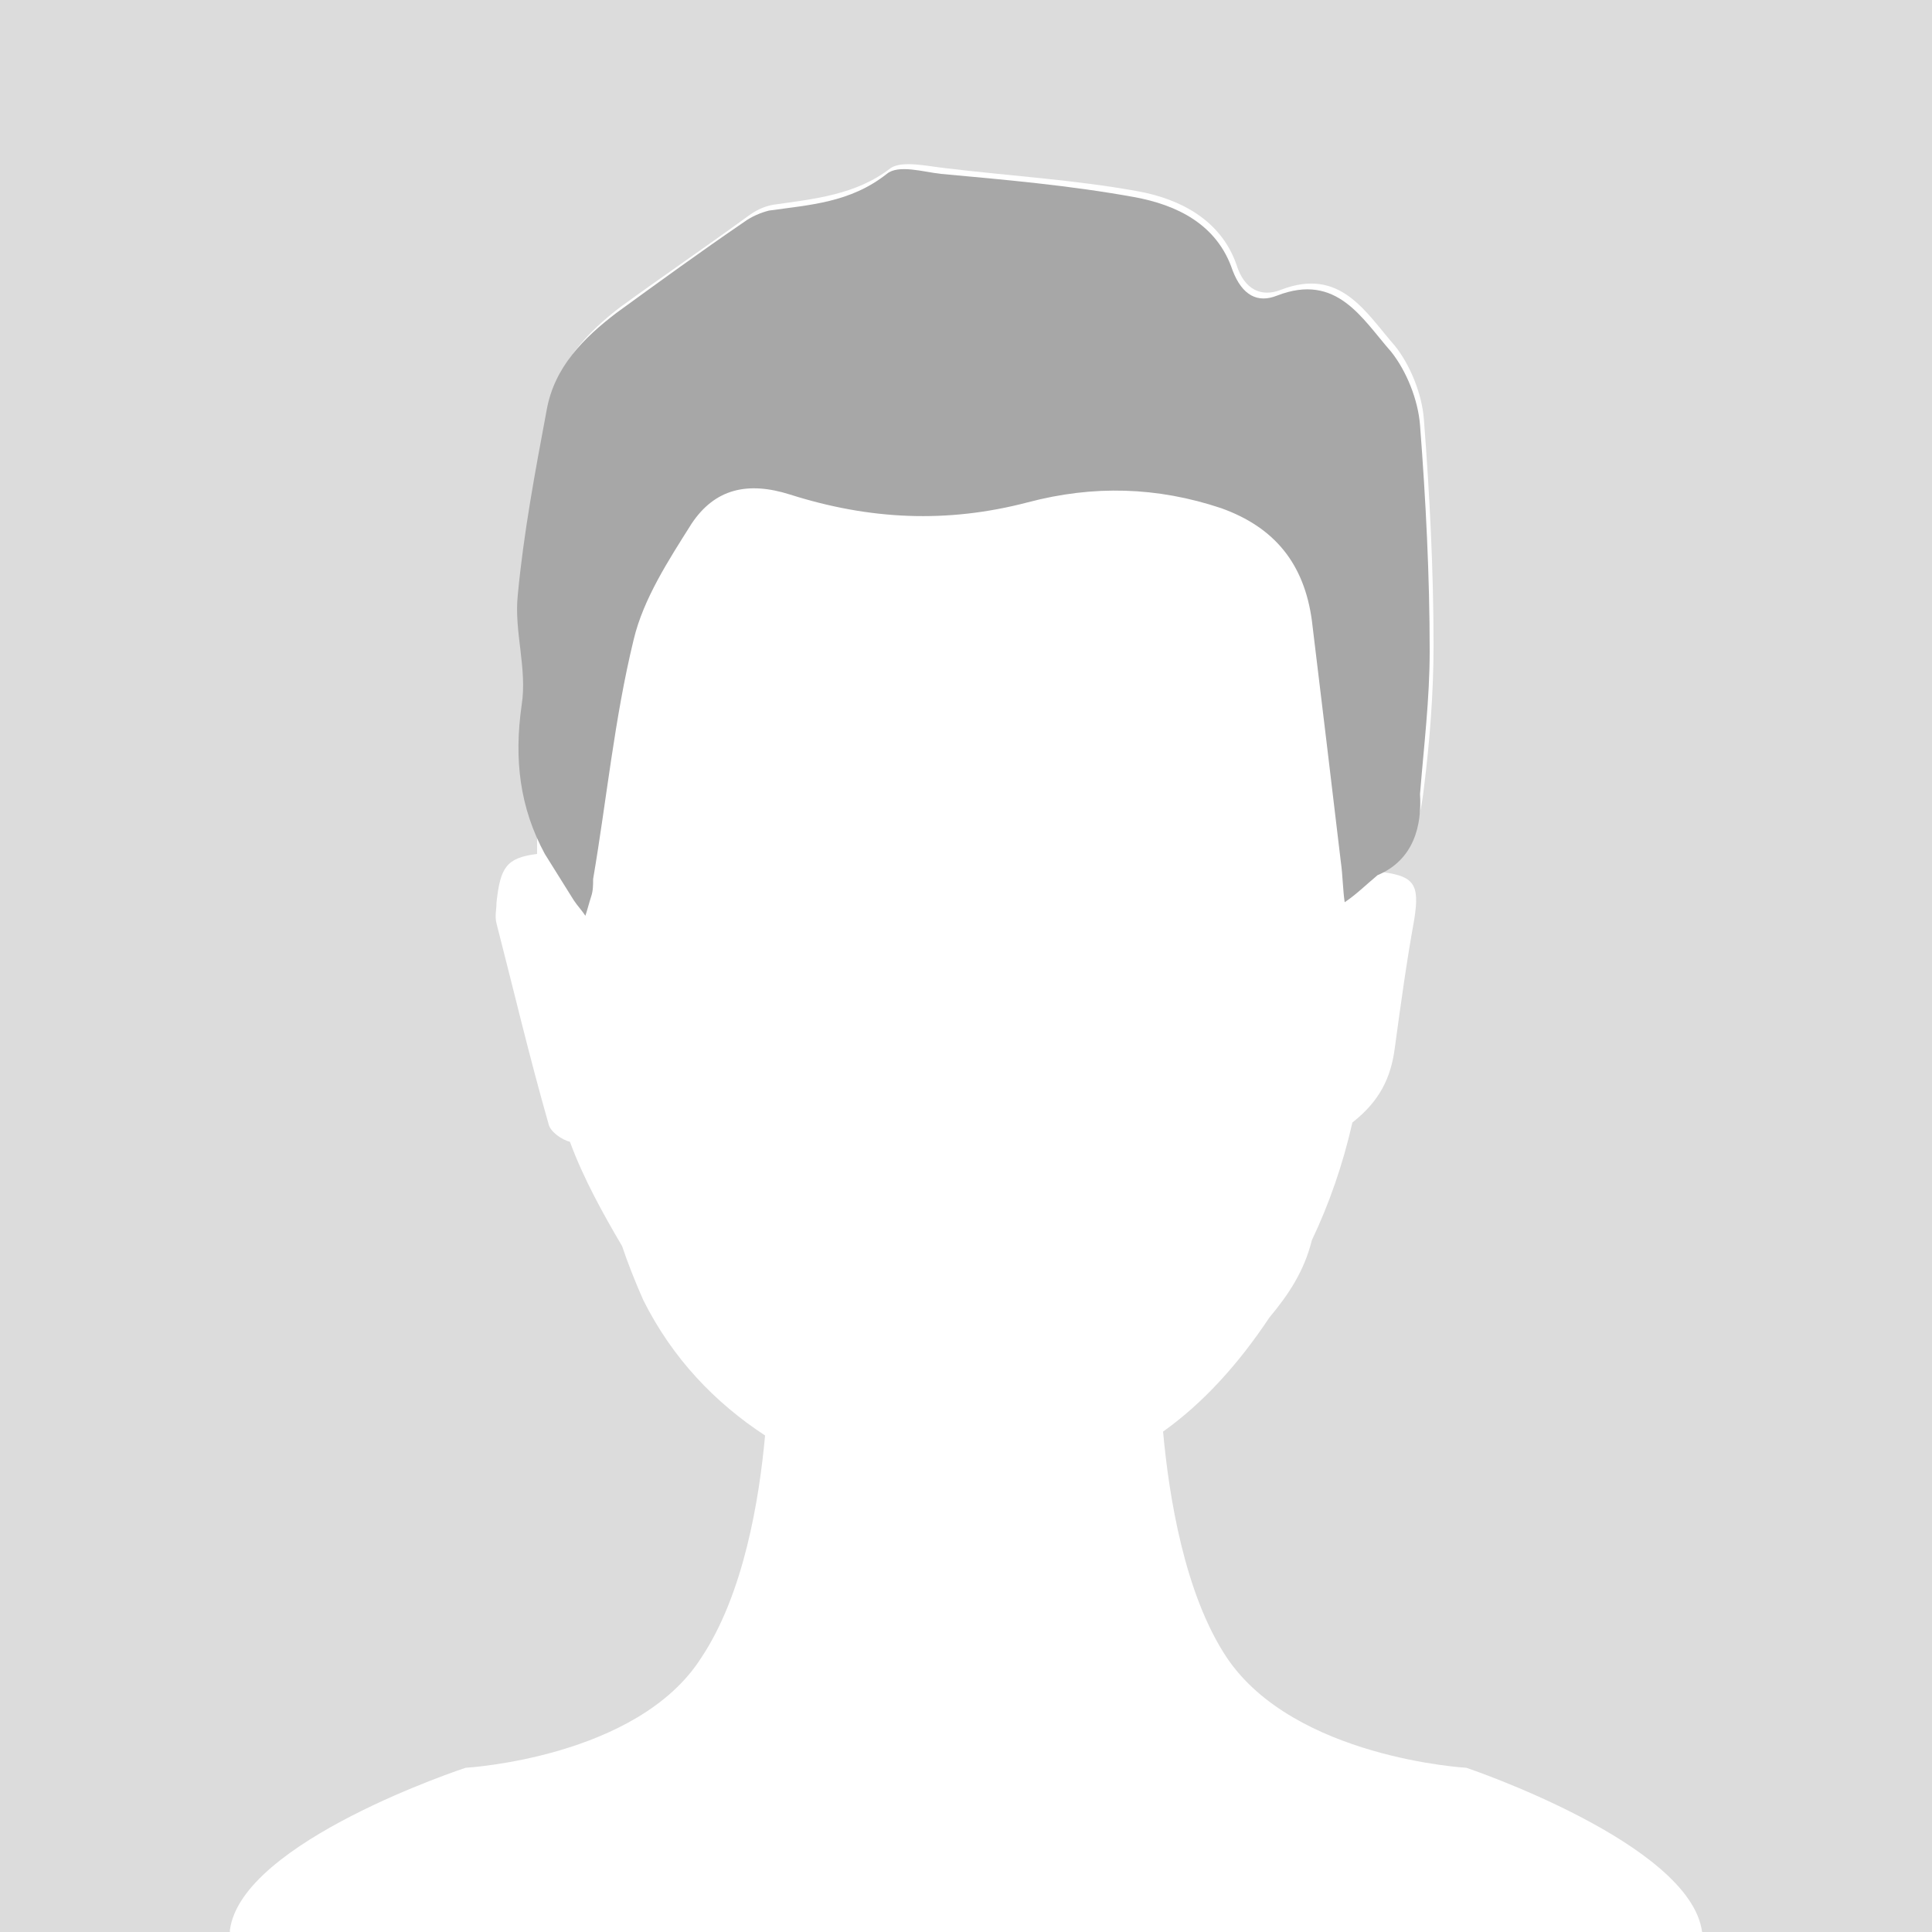
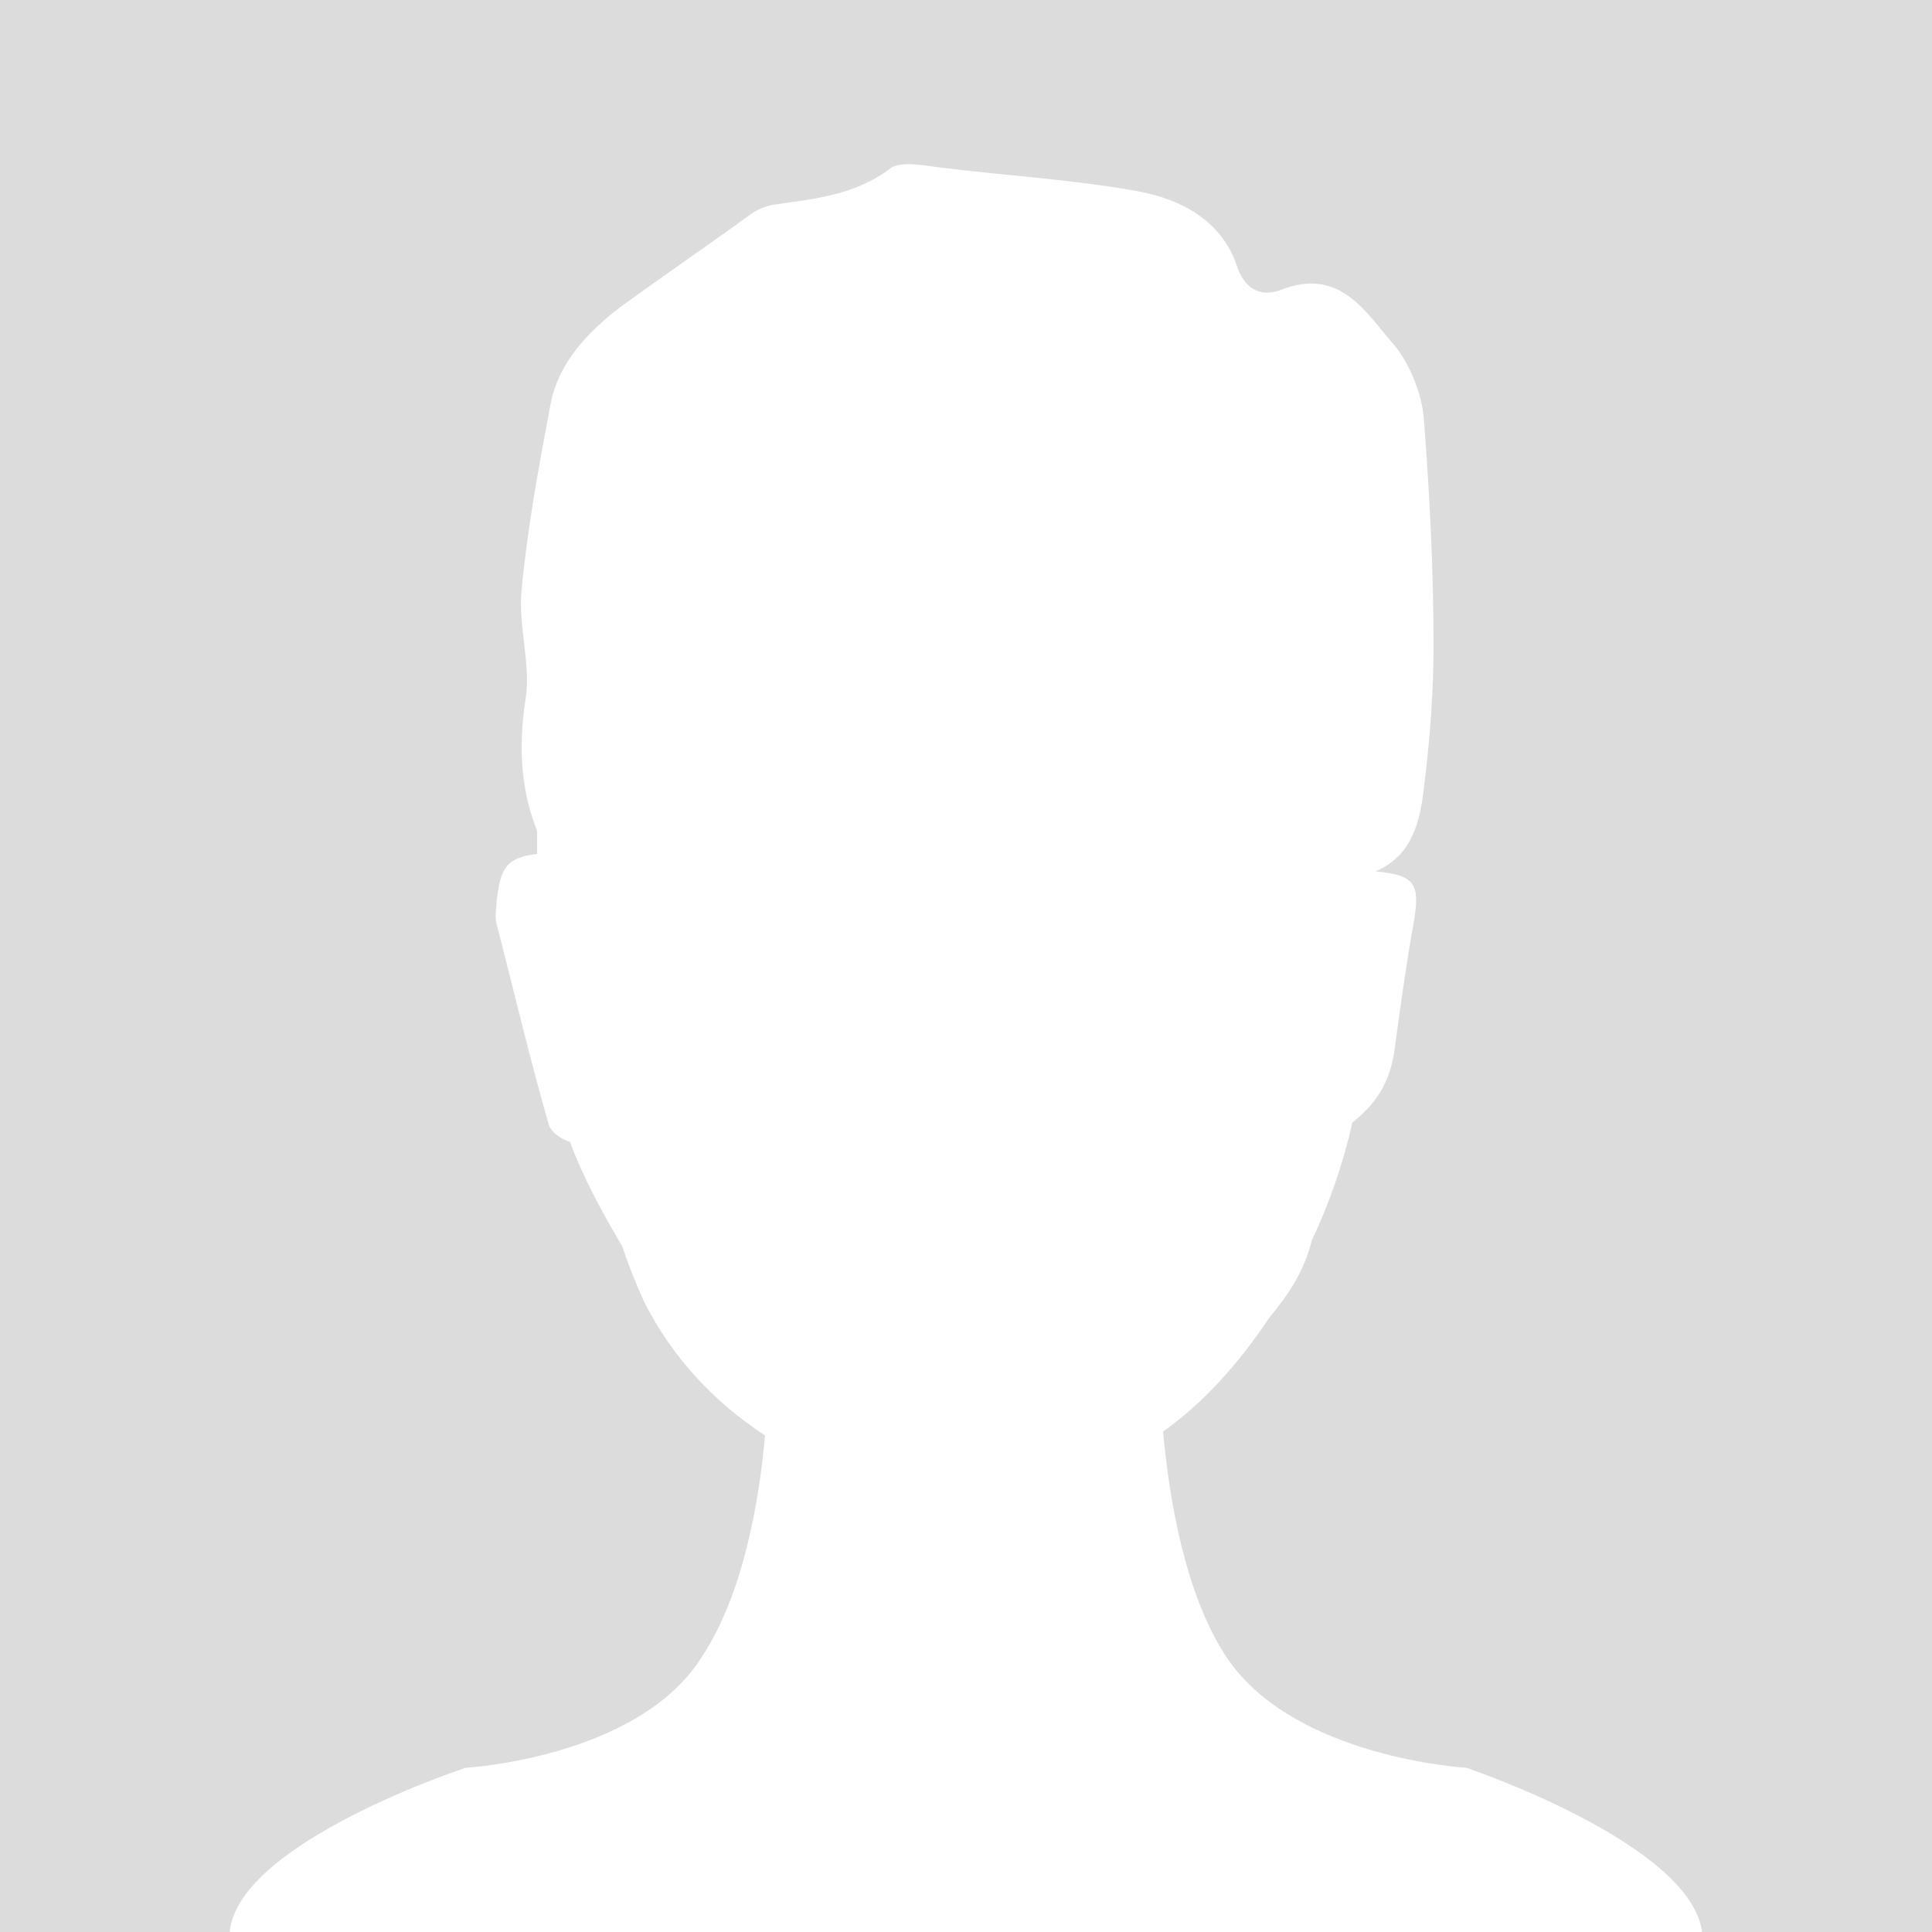
<svg xmlns="http://www.w3.org/2000/svg" viewBox="0 0 100 100">
  <path fill="#dcdcdc" d="M0 0h100v100H0z" />
  <path d="M88.1 100c-.6-4.6-12.2-8.5-12.2-8.5S67 91 63.5 85.8c-2.2-3.3-3-8.4-3.3-11.7 2.1-1.5 3.9-3.5 5.5-5.9 1-1.2 1.8-2.4 2.2-4 .9-1.9 1.6-3.9 2.1-6.1 1.4-1.1 2-2.3 2.2-3.9.3-2.2.6-4.4 1-6.6.3-1.9 0-2.3-2-2.5 1.9-.8 2.3-2.6 2.5-4.3.3-2.4.5-4.9.5-7.4 0-3.9-.2-7.8-.5-11.7-.1-1.3-.7-2.8-1.5-3.8-1.5-1.7-2.8-4.1-5.9-2.9-1 .4-1.9 0-2.3-1.3-.8-2.3-2.9-3.4-5.1-3.8-3.3-.6-6.7-.8-10-1.2-.9-.1-2.2-.4-2.8 0-1.8 1.4-4 1.6-6.1 1.9-.5.1-.9.3-1.3.6-2.2 1.6-4.4 3.1-6.6 4.7-1.7 1.3-3.2 2.9-3.6 5-.6 3.2-1.2 6.4-1.5 9.6-.2 1.9.5 3.9.2 5.7-.4 2.6-.2 4.8.6 6.8v1.2c-1.6.2-1.9.7-2.1 2.5 0 .4-.1.7 0 1.1.9 3.5 1.7 6.9 2.7 10.4.1.4.7.8 1.1.9.7 1.9 1.7 3.7 2.7 5.4.3.9.7 1.9 1.1 2.8 1.5 3 3.7 5.3 6.3 7-.3 3.3-1.1 8.2-3.3 11.5-3.3 5.2-12.2 5.7-12.2 5.7s-11.6 3.8-12.2 8.4v.1h76.2z" fill="#fff" />
-   <path d="M71.3 45.3c-.6.5-1.1 1-1.7 1.4-.1-.7-.1-1.4-.2-2.1-.5-4.2-1-8.4-1.5-12.5-.4-2.9-1.9-4.8-4.7-5.8-3.3-1.1-6.6-1.2-10-.3-4.2 1.1-8.2.9-12.3-.4-2.2-.7-3.9-.3-5.1 1.5-1.2 1.9-2.5 3.9-3 6-1 4.1-1.4 8.3-2.1 12.4 0 .3 0 .6-.1.9-.1.3-.2.7-.3 1-.2-.3-.4-.5-.6-.8l-1.5-2.4c-1.3-2.4-1.6-4.9-1.2-7.7.3-1.9-.4-3.8-.2-5.7.3-3.2.9-6.4 1.5-9.6.4-2.2 1.9-3.7 3.6-5 2.2-1.6 4.4-3.2 6.6-4.7.4-.3.9-.5 1.3-.6 2.1-.3 4.2-.4 6.1-1.9.6-.5 1.9-.1 2.8 0 3.3.3 6.7.6 10 1.2 2.2.4 4.3 1.4 5.1 3.8.5 1.3 1.3 1.7 2.3 1.3 3.1-1.2 4.4 1.2 5.9 2.9.8 1 1.4 2.5 1.5 3.8.3 3.9.5 7.8.5 11.7 0 2.5-.3 4.9-.5 7.4.1 1.6-.3 3.4-2.2 4.2z" fill="#a7a7a7" />
</svg>